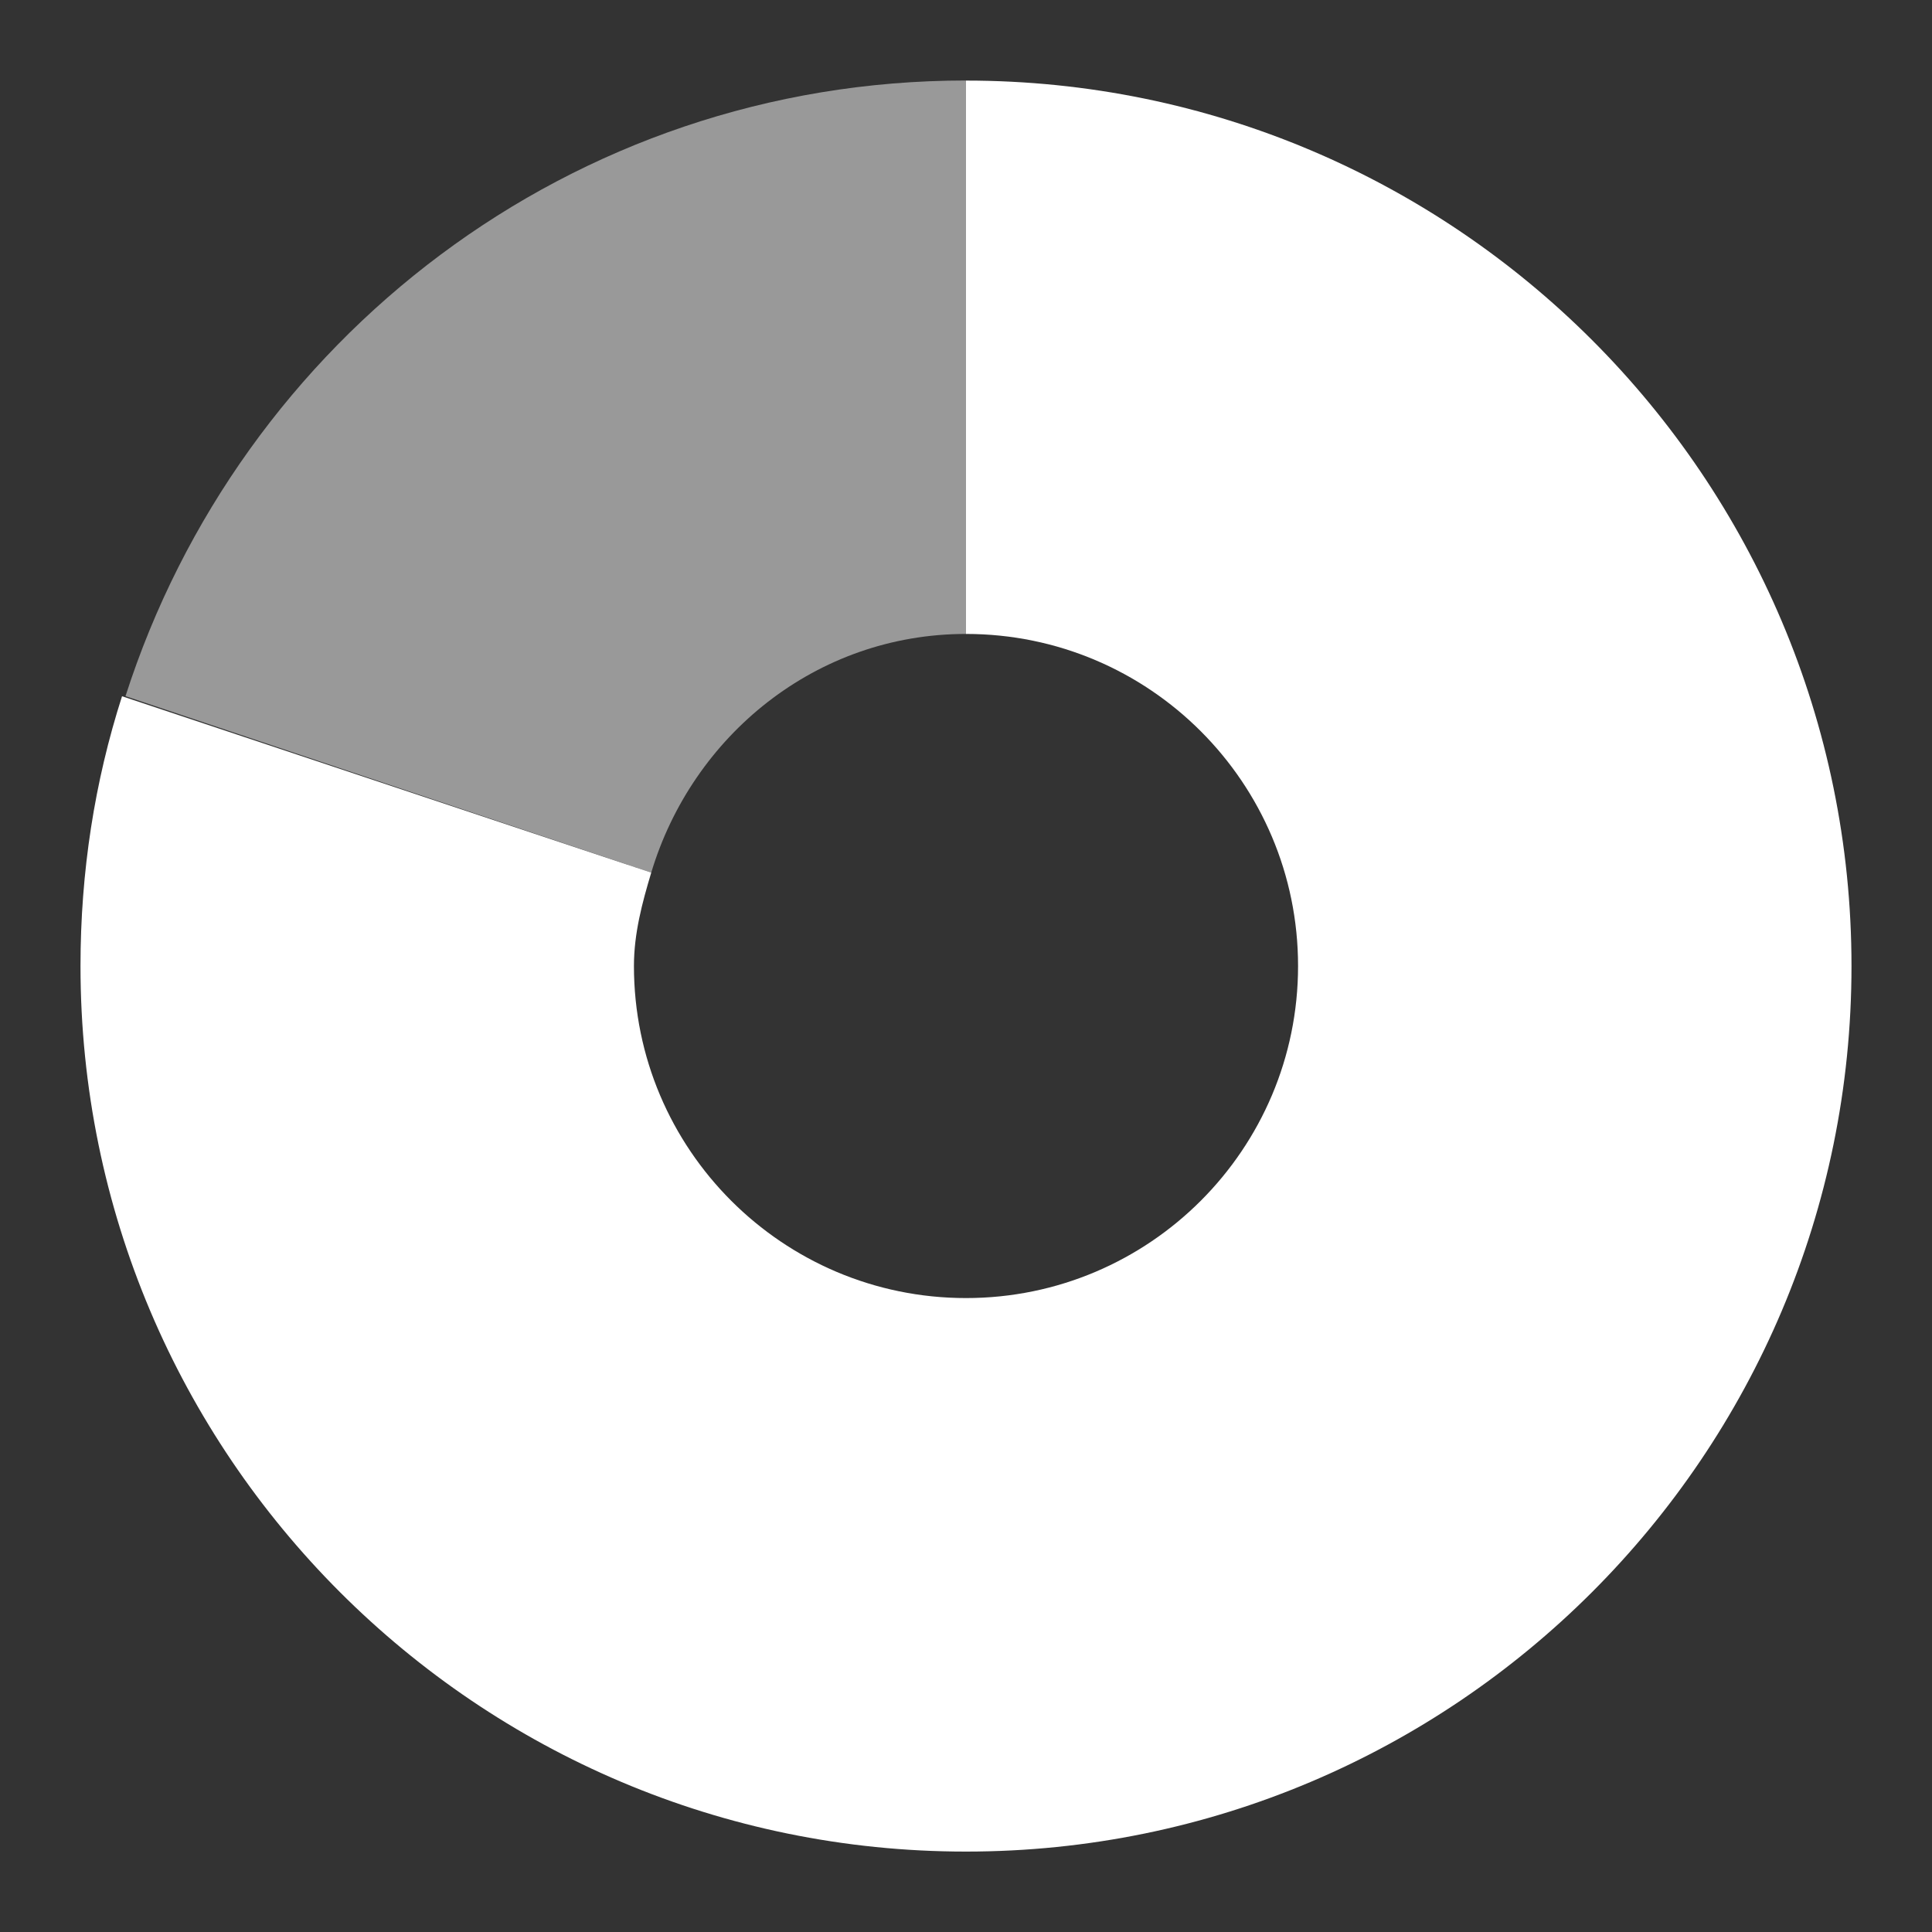
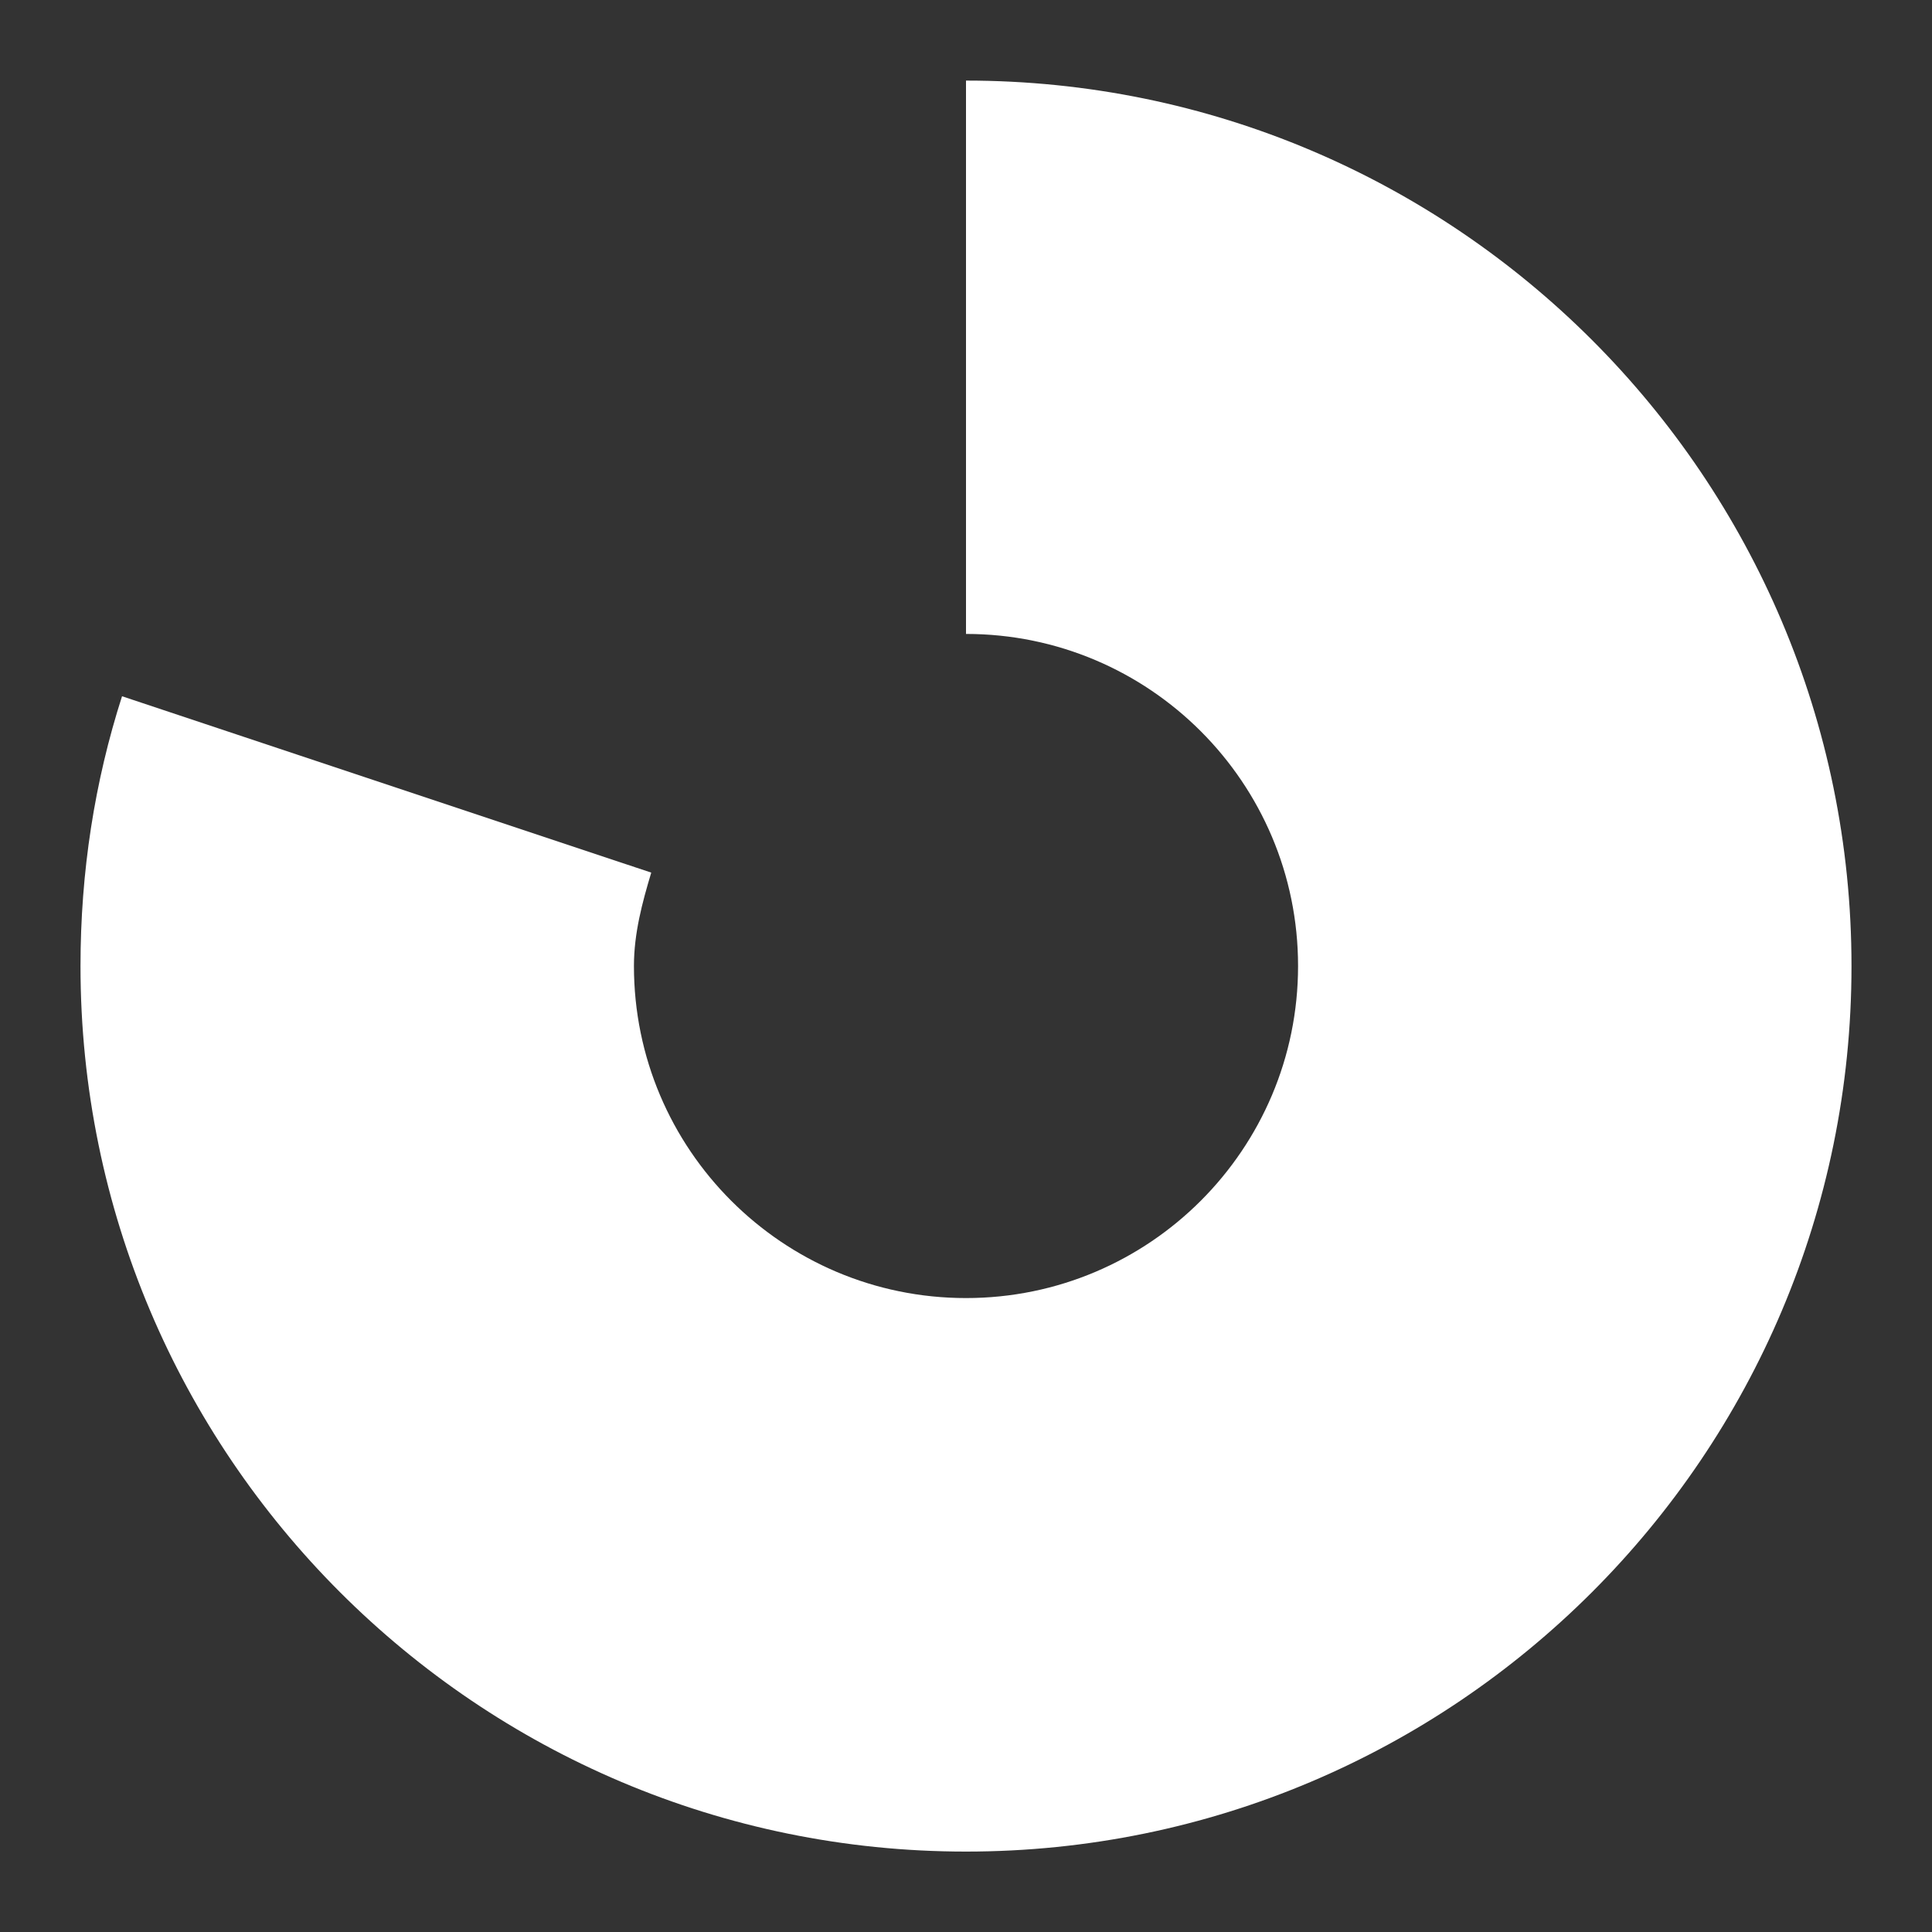
<svg xmlns="http://www.w3.org/2000/svg" width="24" height="24" version="1.0">
  <rect width="100%" height="100%" fill="#333333" stroke="none" />
-   <path d="M 12,1 C 7.1,1 2.98,4.218 1.559,8.648 L 8.09,10.84 C 8.6,9.141 10.136,7.875 12,7.875 Z M 1.387,9.121 C 1.291,9.474 1.189,9.83 1.129,10.195 1.189,9.828 1.291,9.476 1.387,9.121 Z M 1.129,10.367 C 1.049,10.9 1,11.445 1,12 1,11.443 1.051,10.9 1.129,10.367 Z" style="fill-rule:evenodd;fill:#ffffff;opacity:.5" />
  <path d="m12 1v6.875c2.277 1e-7 4.125 1.848 4.125 4.125s-1.848 4.125-4.125 4.125-4.125-1.848-4.125-4.125c0-0.407 0.104-0.79 0.215-1.16l-6.574-2.191c-0.34 1.059-0.516 2.18-0.516 3.352 0 6.072 4.928 11 11 11 6.072 0 11-4.928 11-11 0-6.072-4.928-11-11-11z" style="fill:#ffffff" />
</svg>